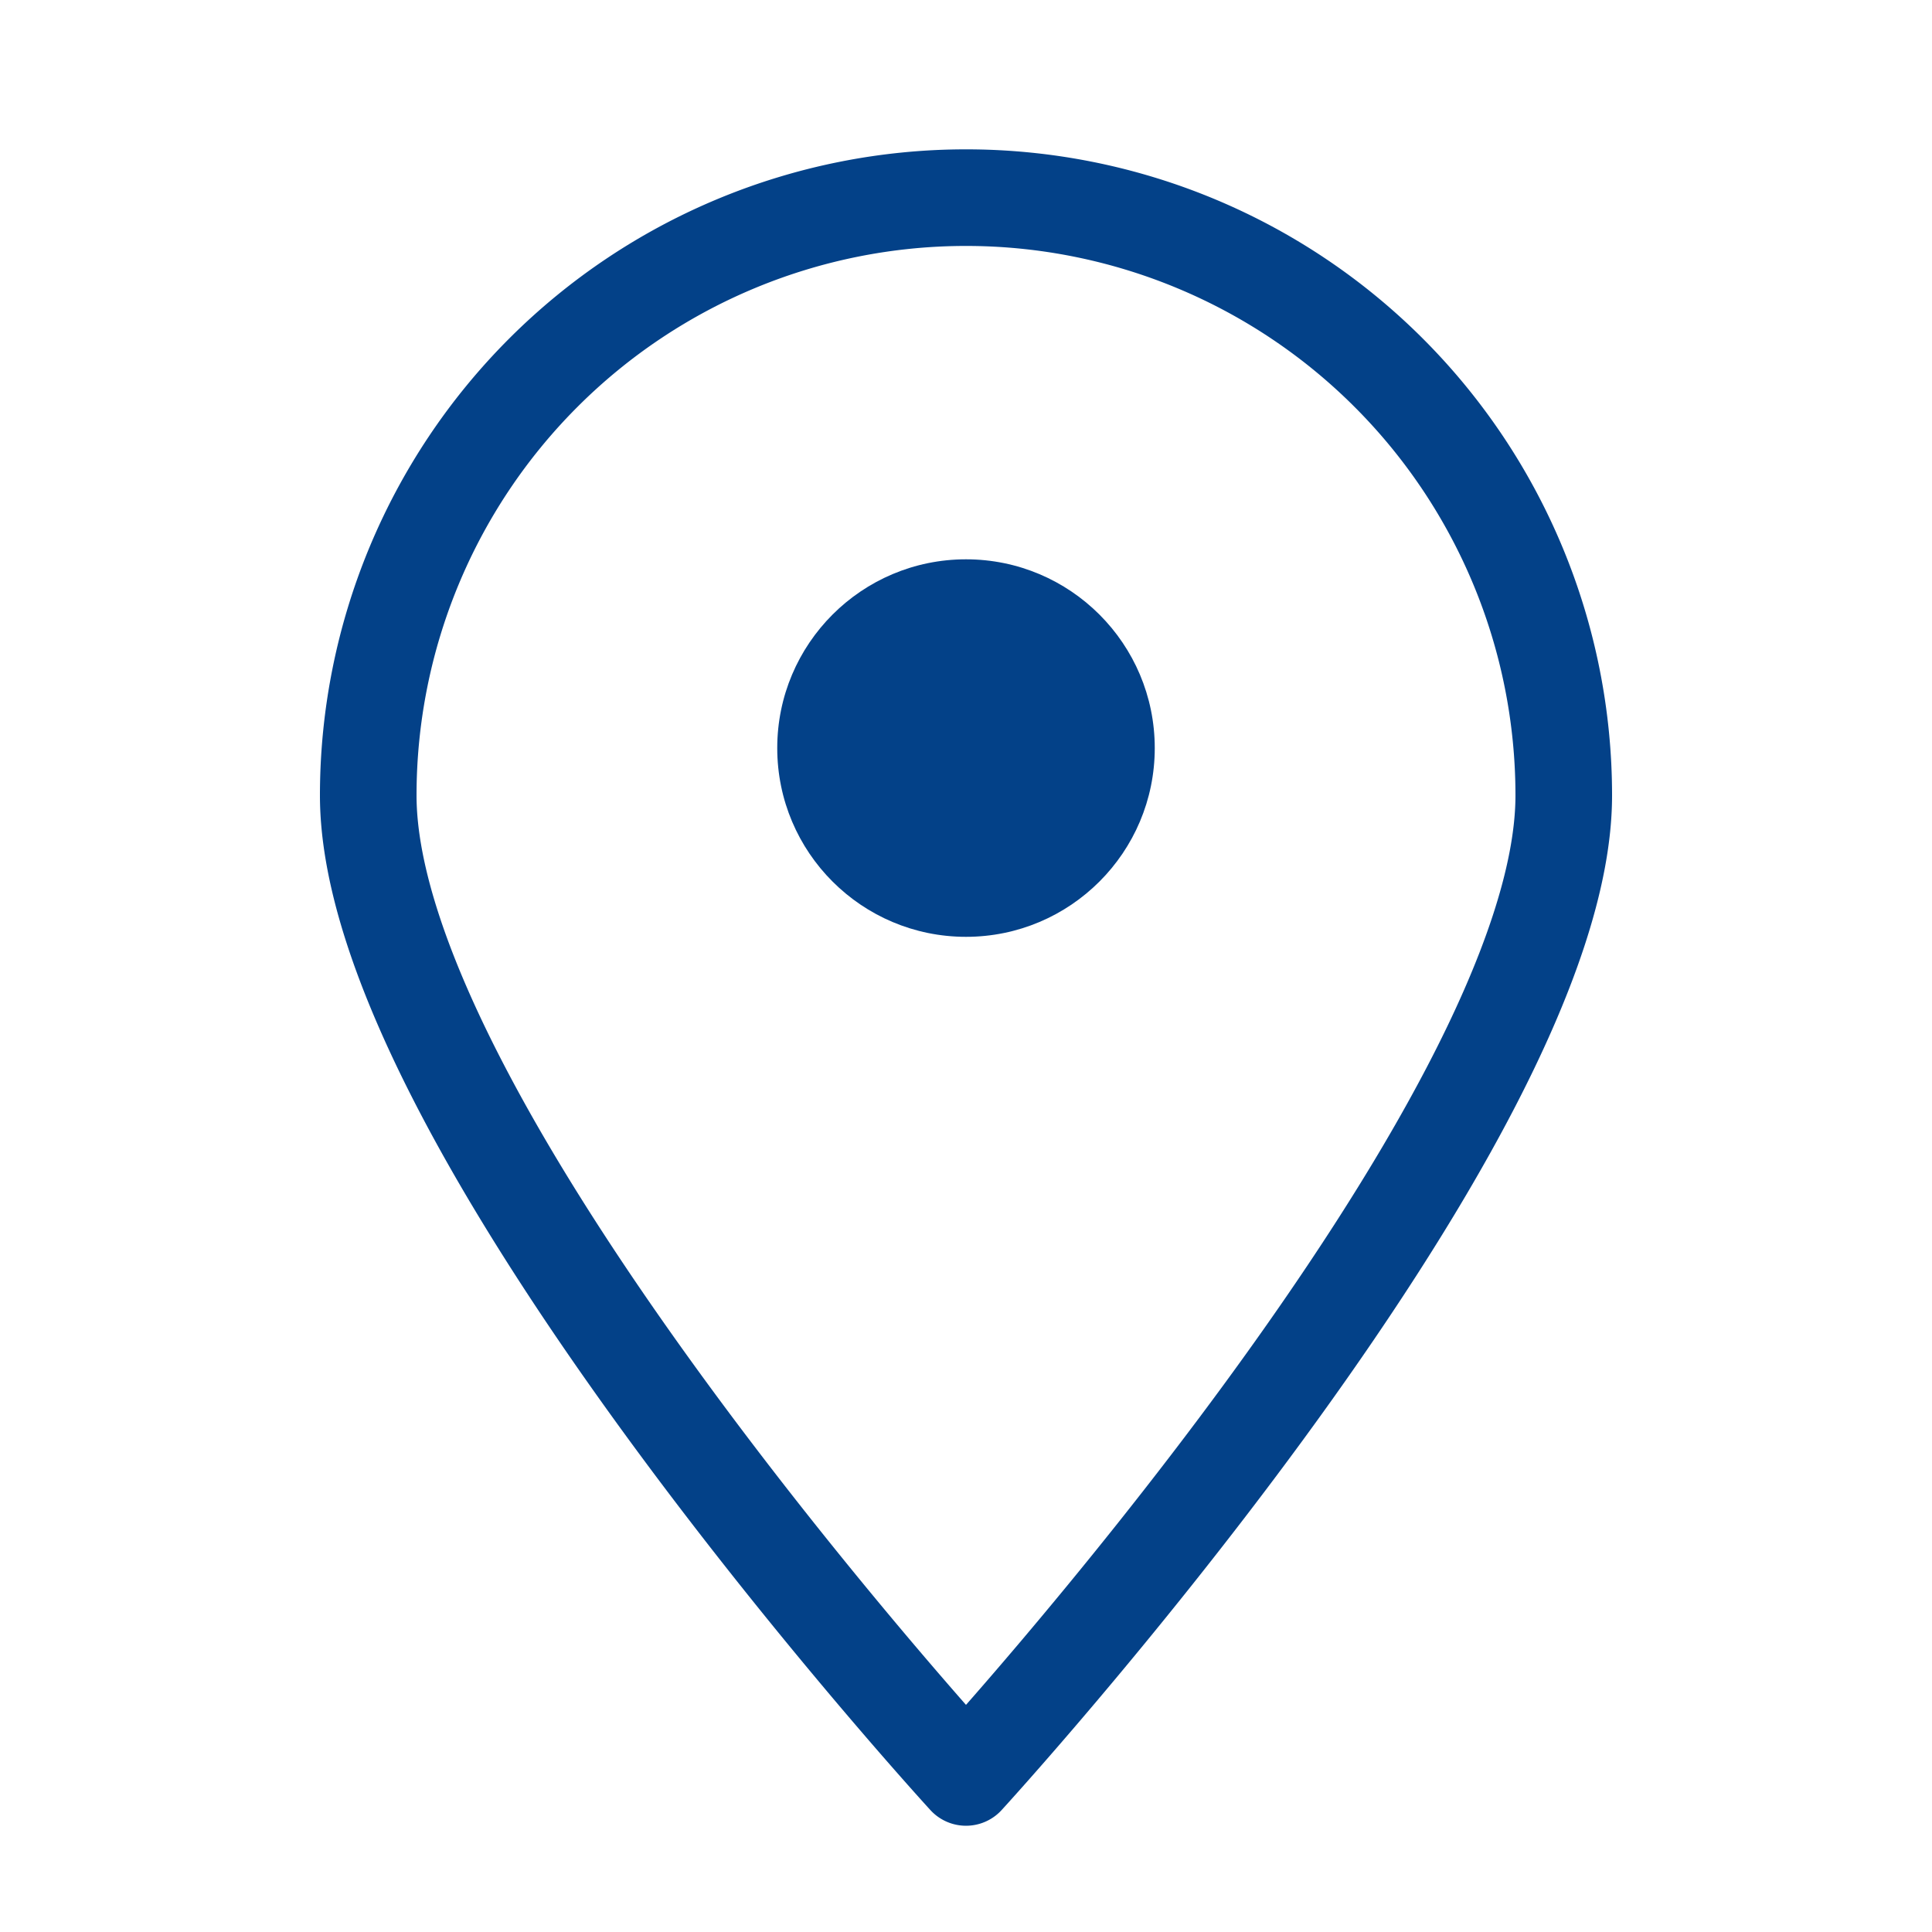
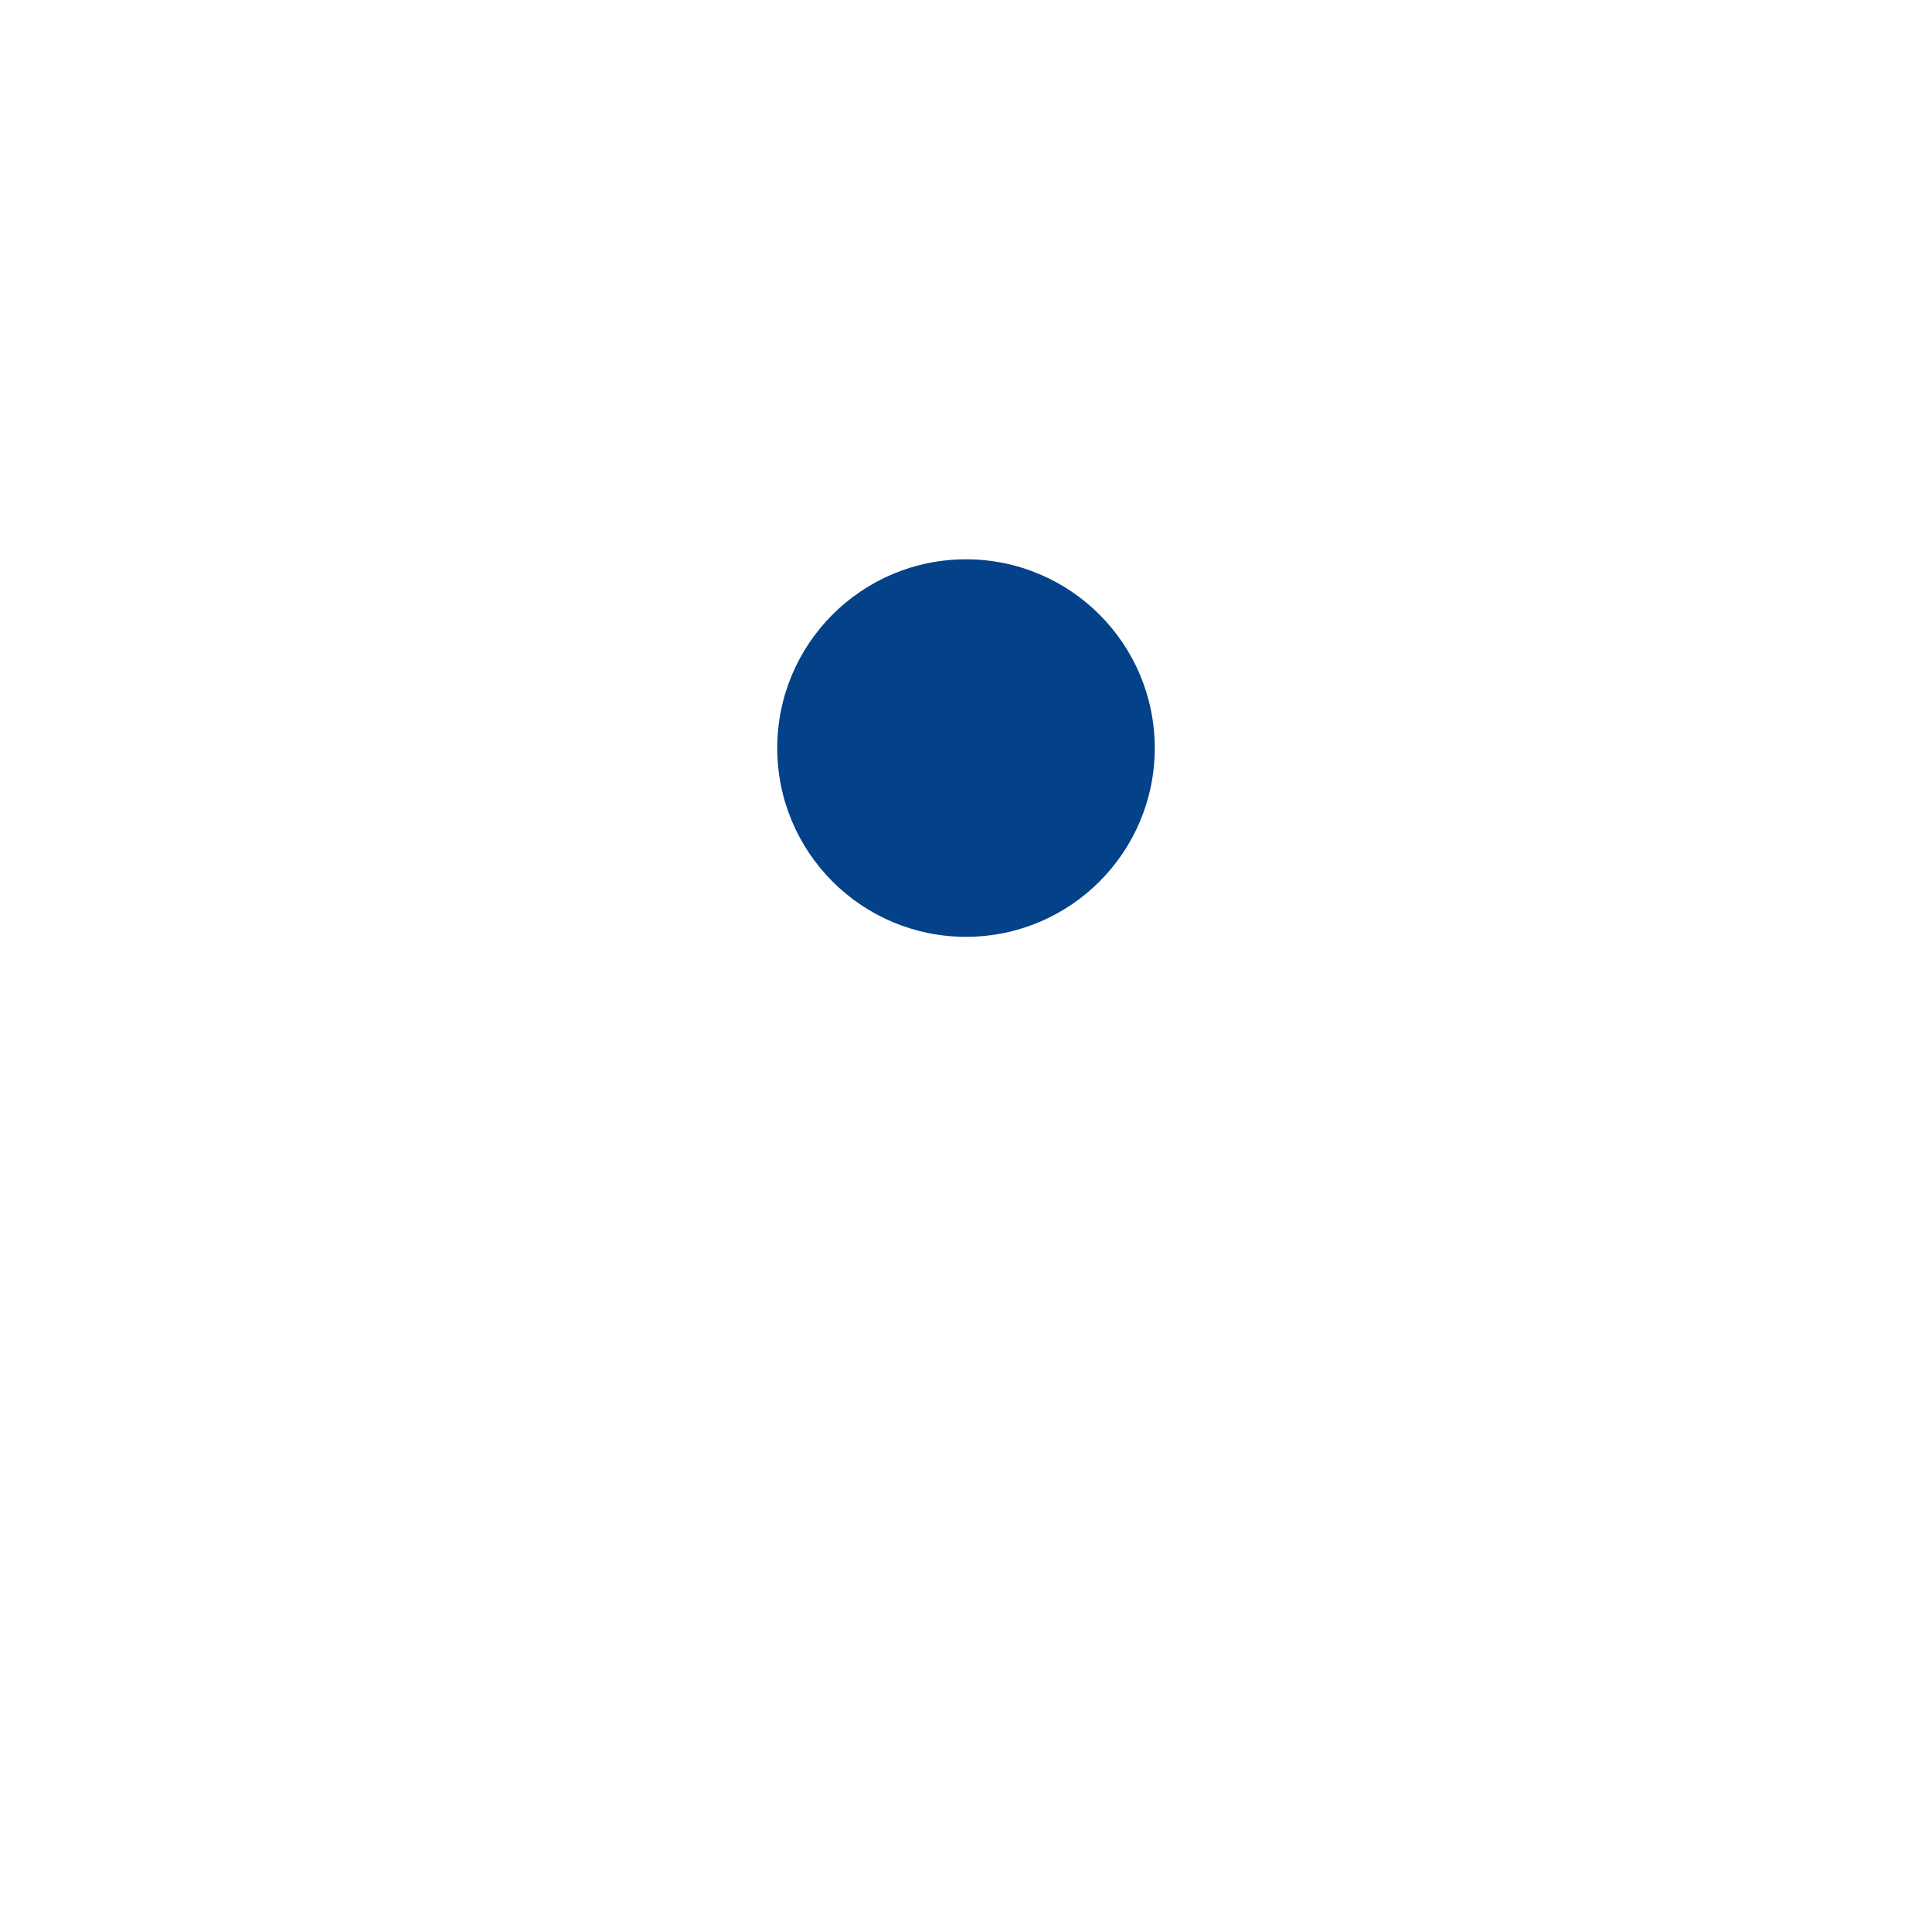
<svg xmlns="http://www.w3.org/2000/svg" id="Camada_1" data-name="Camada 1" viewBox="0 0 100 100">
  <defs>
    <style>.cls-1{fill:none;stroke:#034188;stroke-linecap:round;stroke-linejoin:round;stroke-width:5px;}.cls-2{fill:#034188;}</style>
  </defs>
  <title>Location</title>
-   <path class="cls-1" d="M80.94,41.17C80.94,58.26,50,92,50,92S19.06,58.26,19.06,41.17a30.94,30.94,0,0,1,61.88,0Z" />
  <circle class="cls-2" cx="50" cy="38.72" r="9.77" />
</svg>